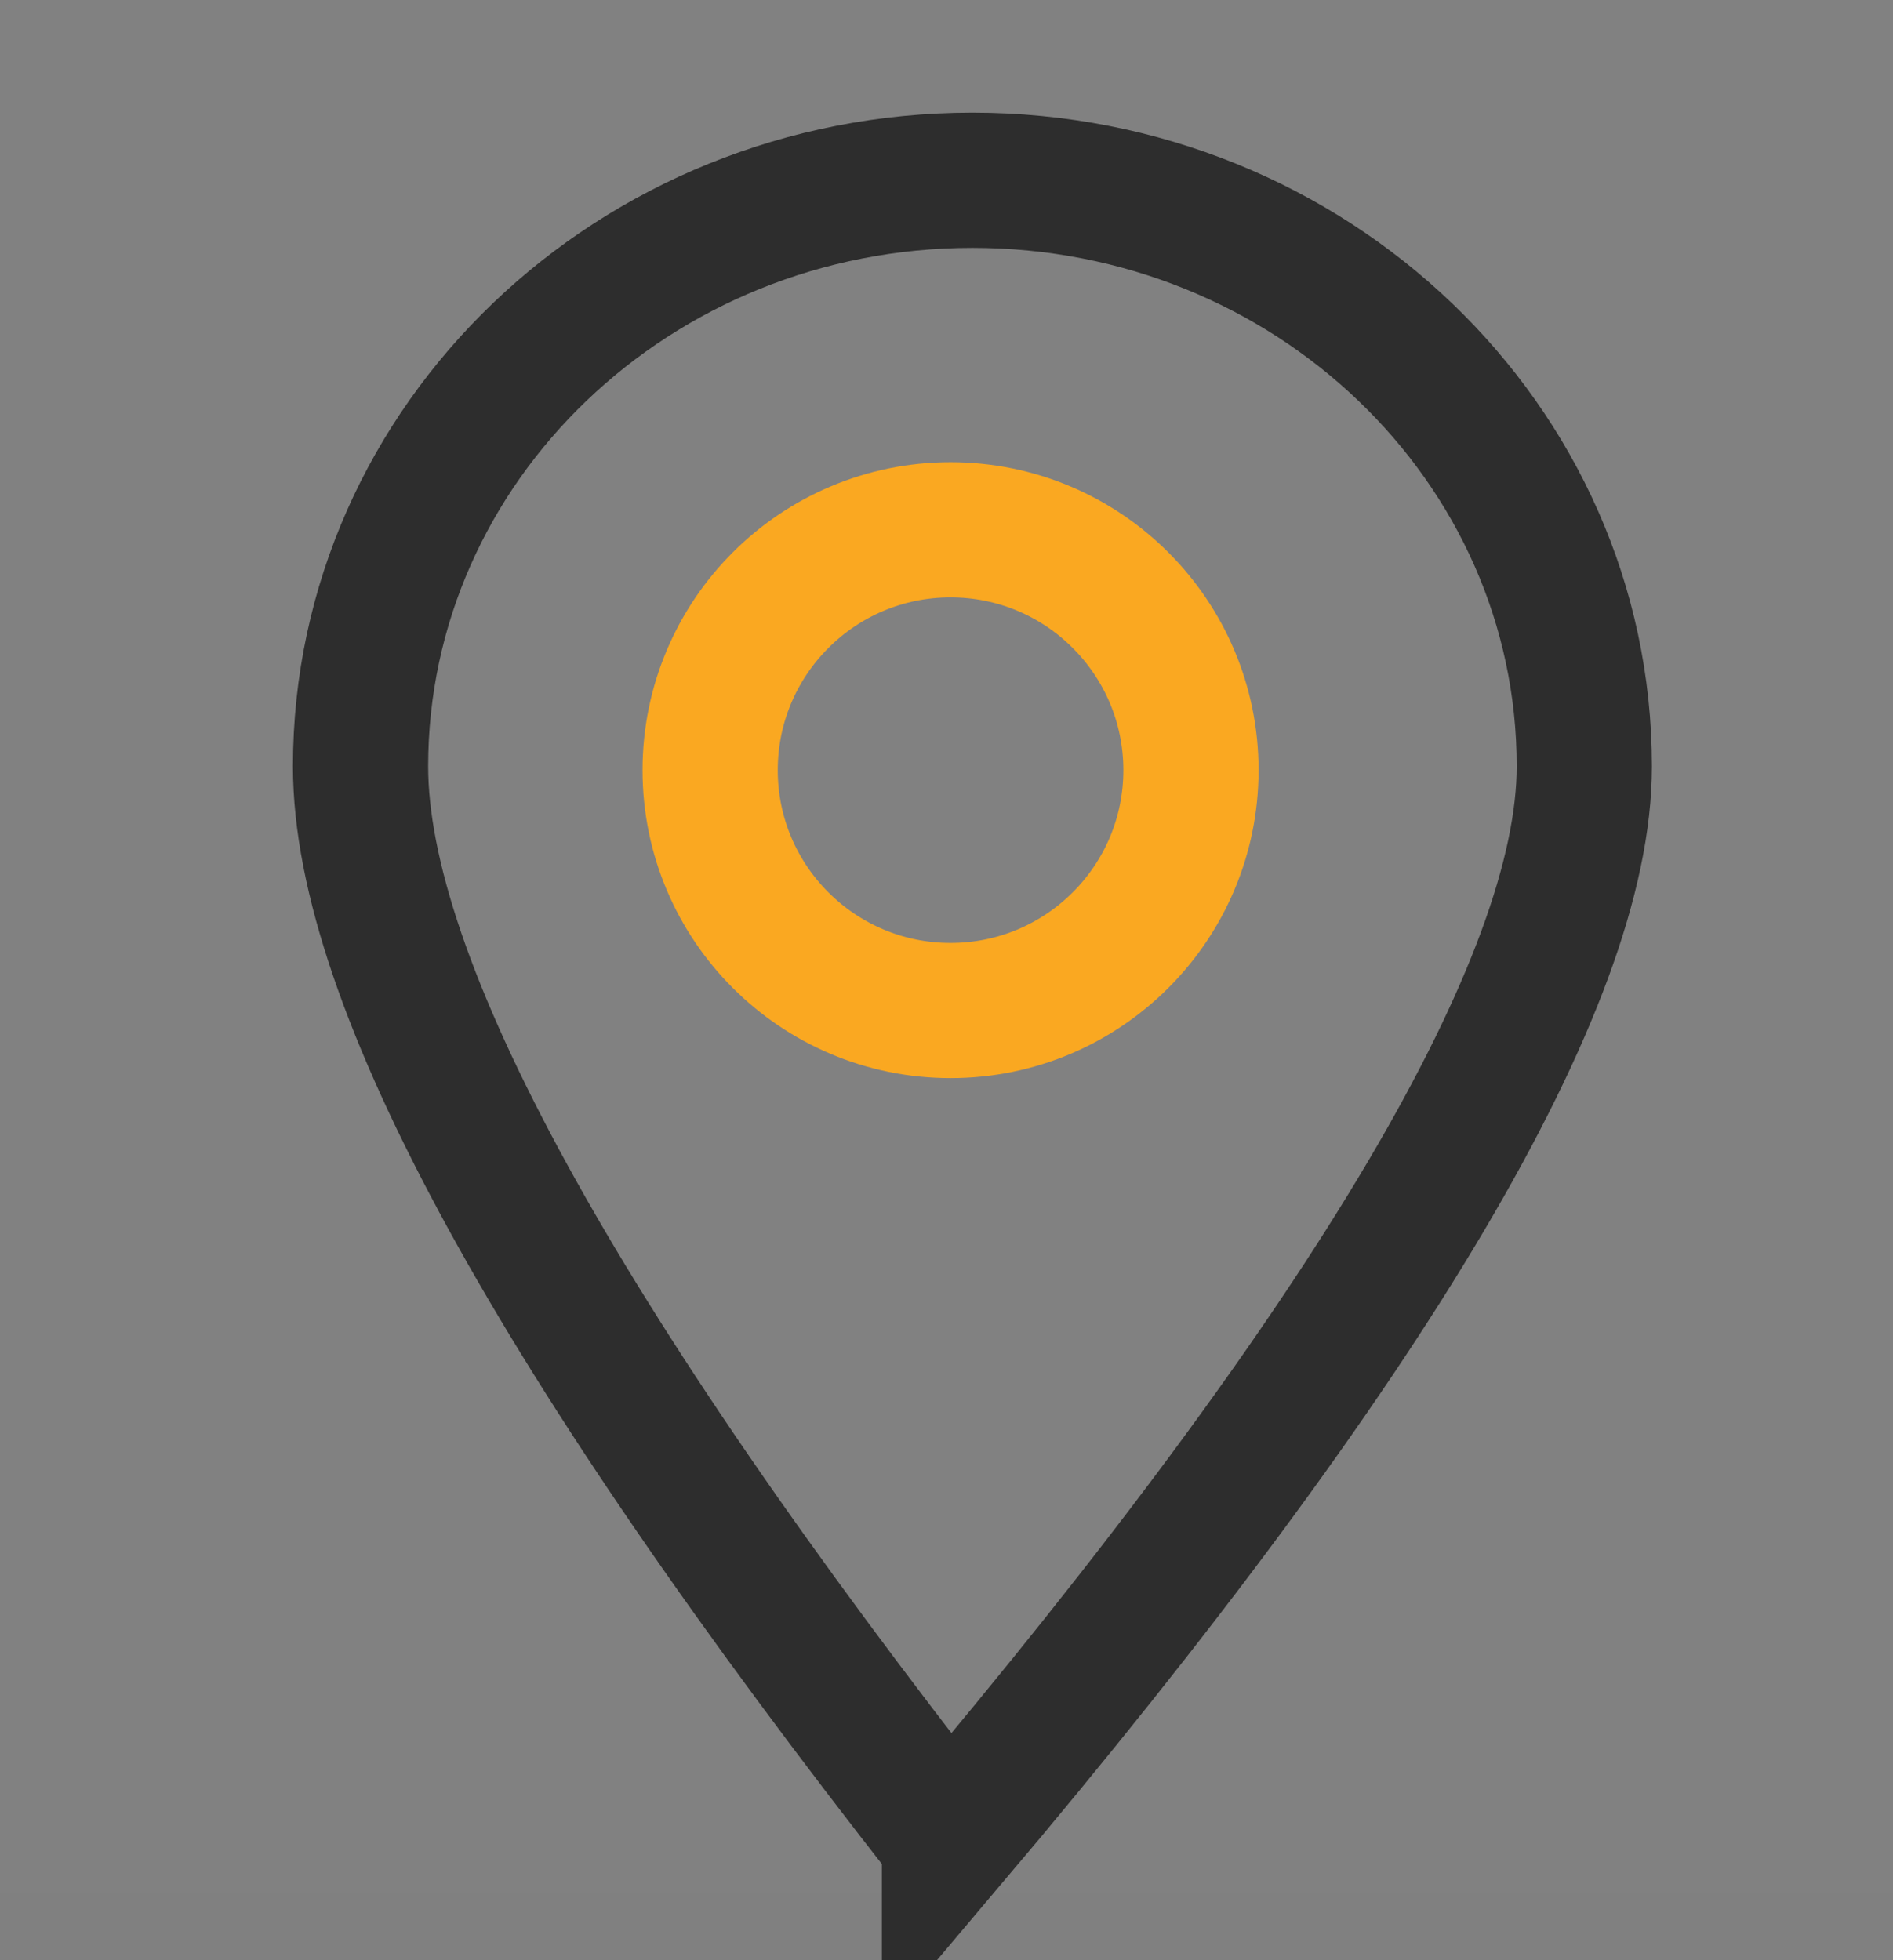
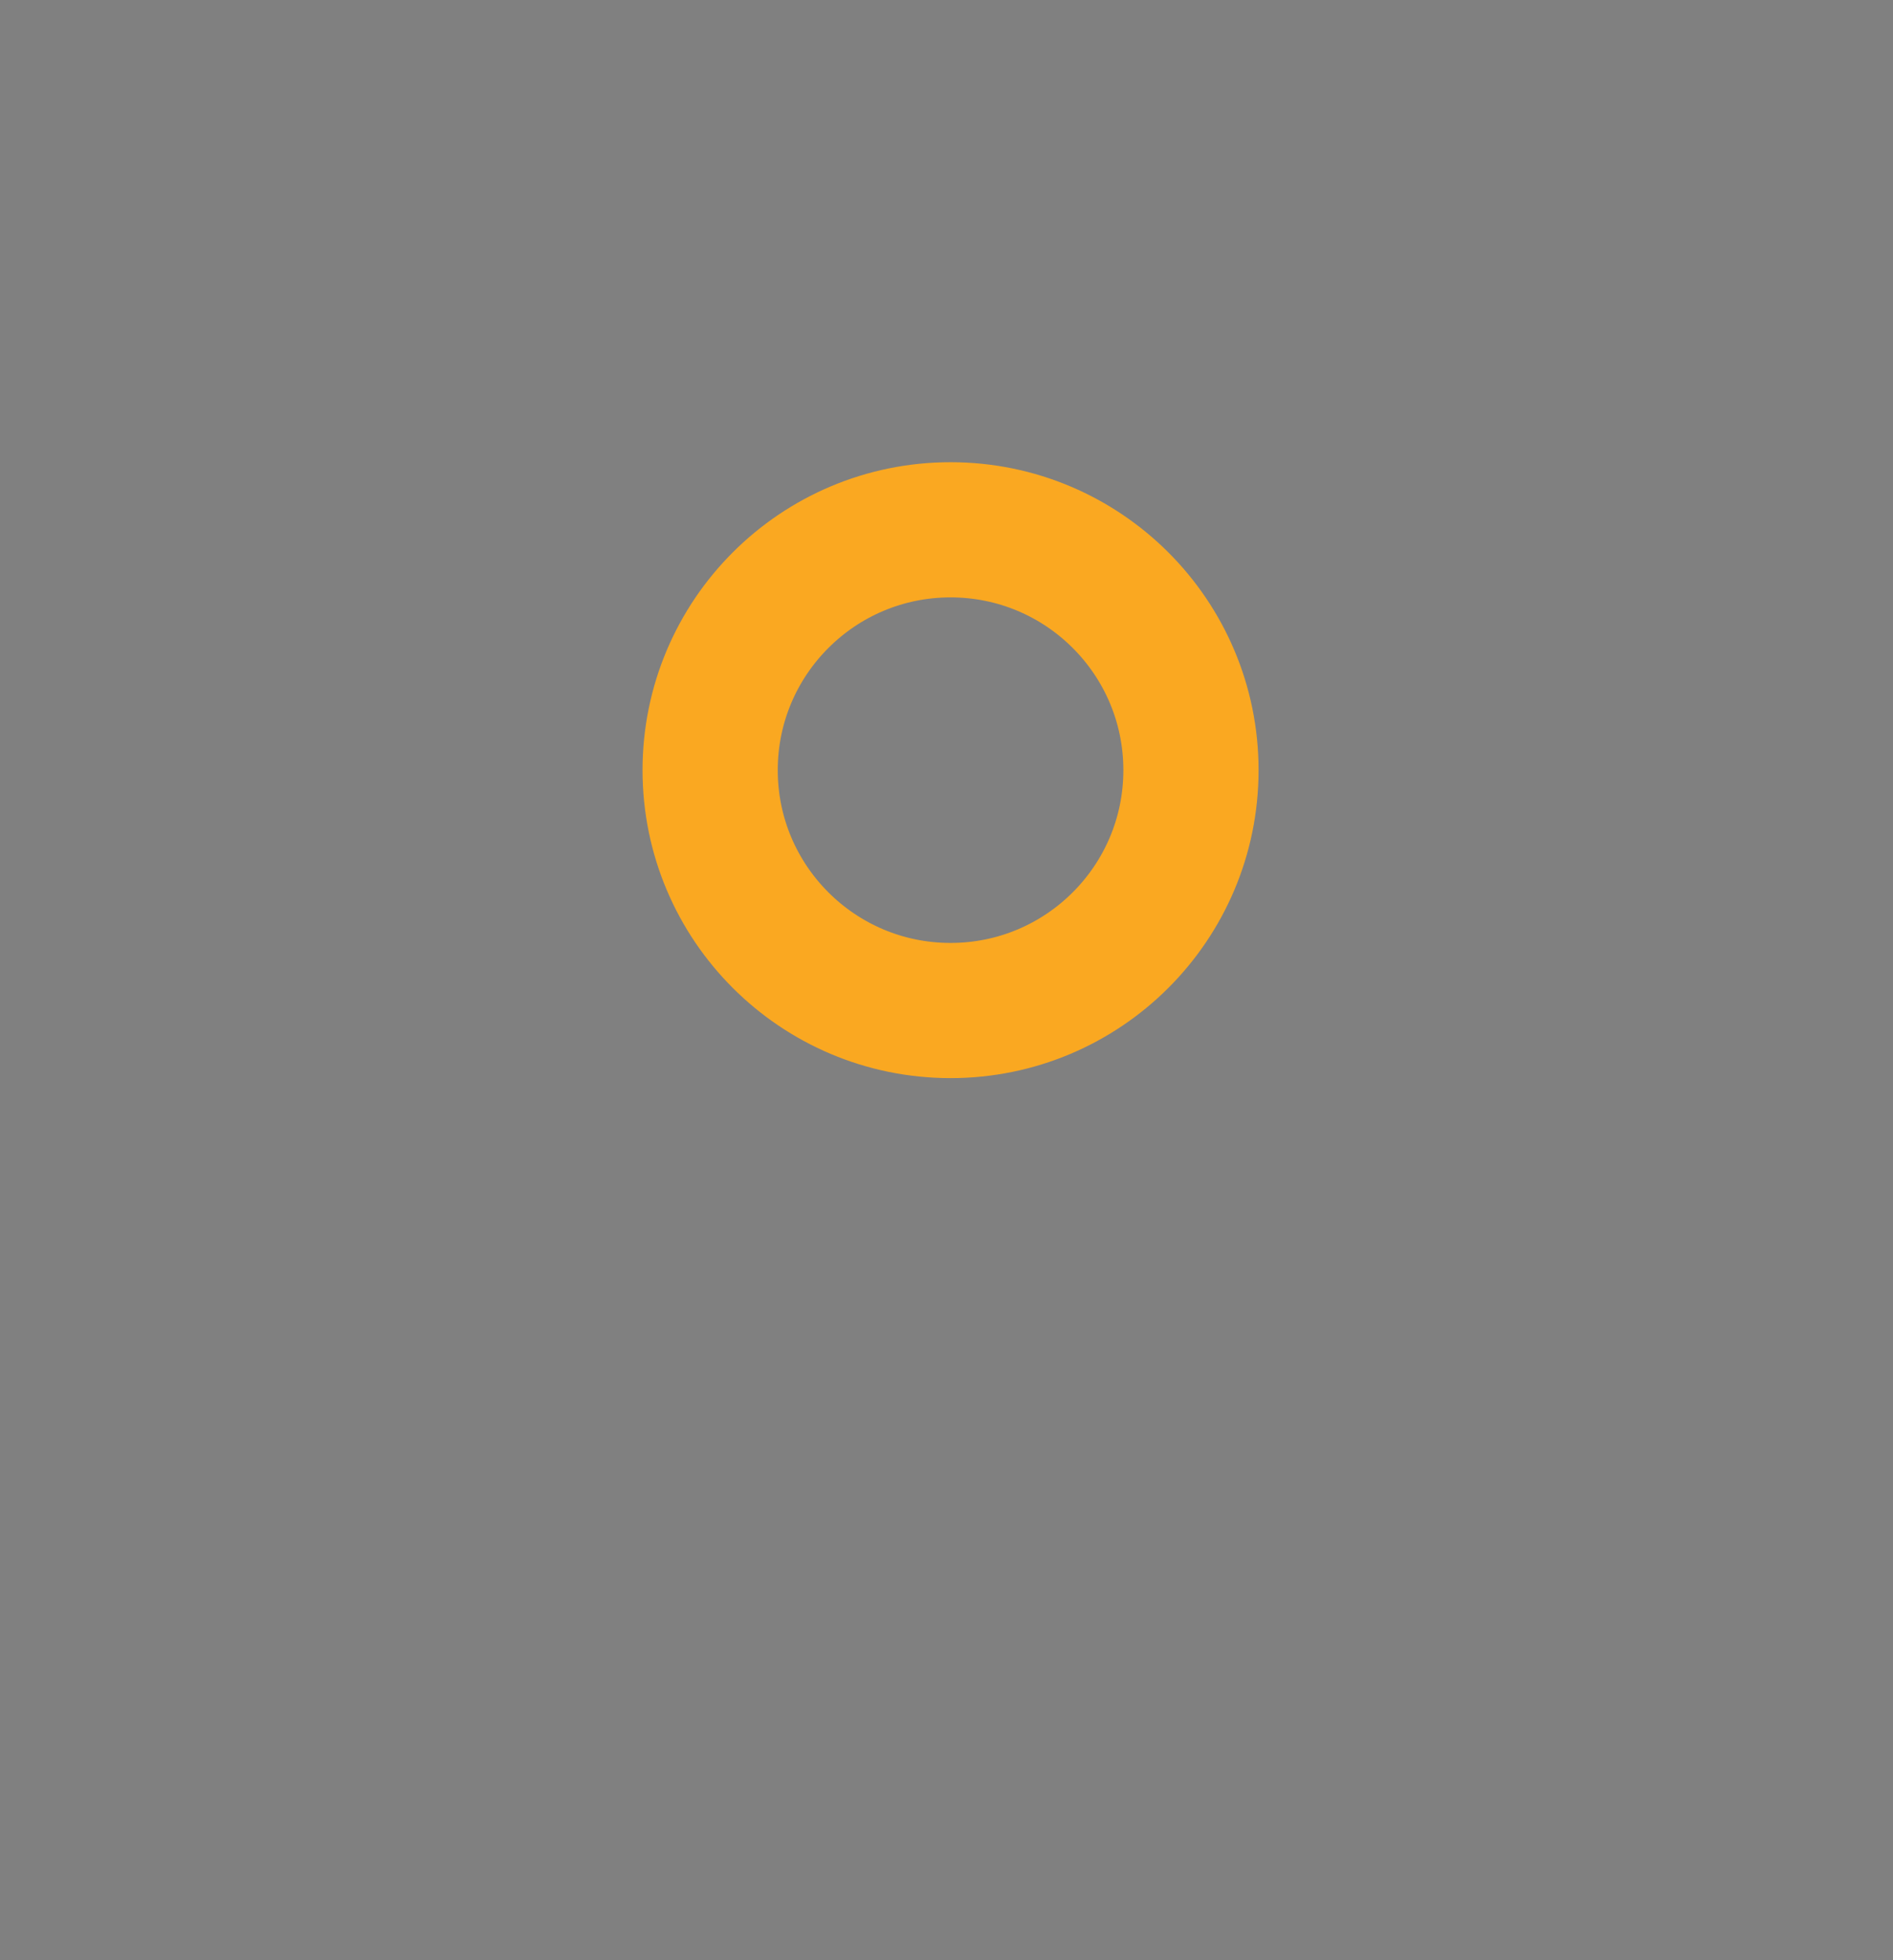
<svg xmlns="http://www.w3.org/2000/svg" width="28" height="29" viewBox="0 0 28 29">
  <rect x="0" y="0" width="28" height="29" fill="#808080" stroke="none" />
  <g fill="none" fill-rule="evenodd">
    <g>
      <g>
        <g>
          <g>
-             <path fill="#FFF" d="M0 0H28V28H0z" opacity=".01" transform="translate(-188 -792) translate(179 745) translate(9 47)" />
            <g stroke-width="2" transform="translate(-188 -792) translate(179 745) translate(9 47) translate(5.333 2.667)">
-               <path stroke="#000" d="M8.711 24.566c6.26-7.405 9.39-12.703 9.39-15.896 0-4.788-4.052-8.67-9.05-8.67C4.052 0 0 3.882 0 8.67c0 3.193 2.904 8.491 8.711 15.896z" opacity=".65" />
              <circle cx="8.727" cy="8.727" r="3.556" stroke="#FAA821" />
            </g>
          </g>
        </g>
      </g>
    </g>
  </g>
</svg>